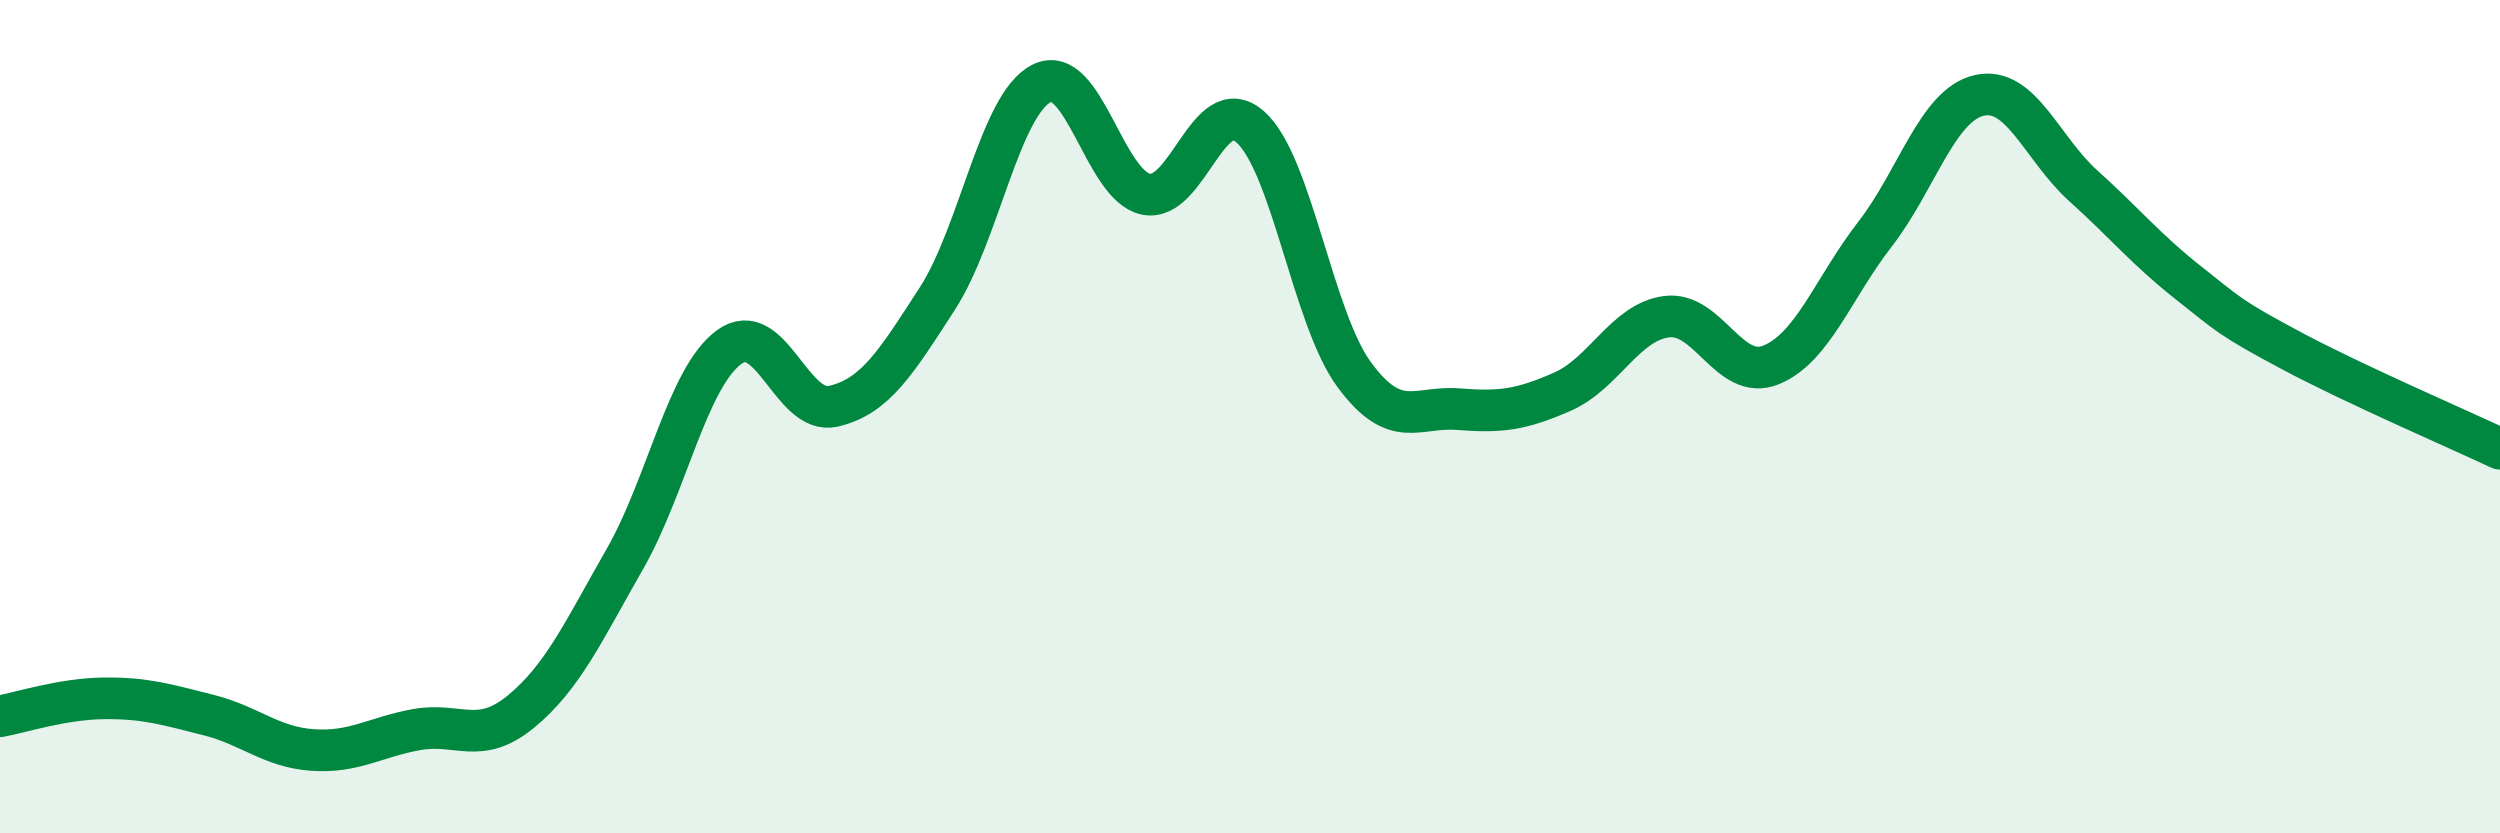
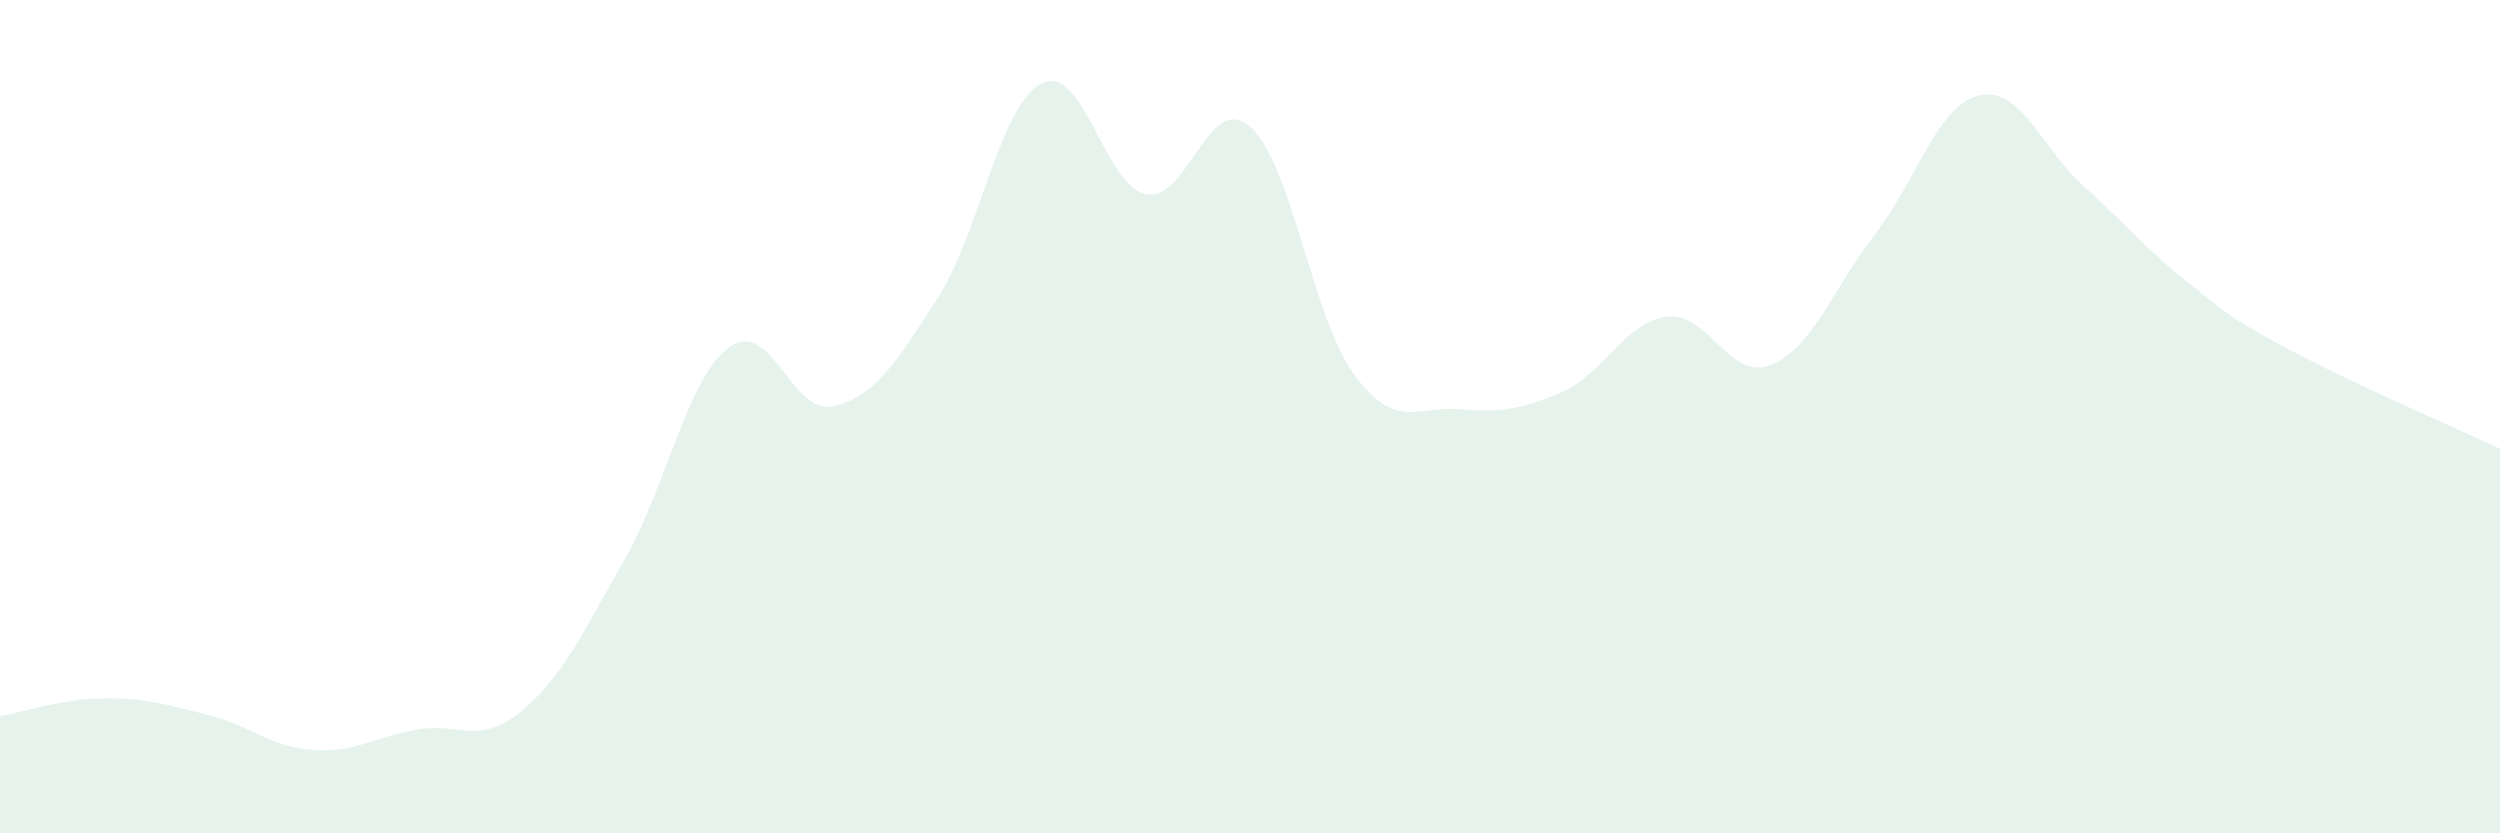
<svg xmlns="http://www.w3.org/2000/svg" width="60" height="20" viewBox="0 0 60 20">
  <path d="M 0,17.19 C 0.5,17.1 1.5,16.77 2.5,16.76 C 3.5,16.75 4,16.91 5,17.16 C 6,17.41 6.5,17.93 7.5,18 C 8.5,18.07 9,17.69 10,17.51 C 11,17.33 11.5,17.9 12.5,17.08 C 13.5,16.26 14,15.16 15,13.41 C 16,11.66 16.5,9.06 17.5,8.33 C 18.5,7.6 19,9.98 20,9.75 C 21,9.52 21.5,8.71 22.5,7.16 C 23.5,5.61 24,2.5 25,2 C 26,1.5 26.5,4.45 27.5,4.66 C 28.5,4.87 29,2.17 30,3.04 C 31,3.91 31.5,7.63 32.5,8.99 C 33.5,10.35 34,9.74 35,9.82 C 36,9.9 36.5,9.84 37.5,9.4 C 38.5,8.96 39,7.73 40,7.6 C 41,7.47 41.5,9.16 42.5,8.76 C 43.5,8.36 44,6.91 45,5.62 C 46,4.33 46.5,2.52 47.5,2.29 C 48.5,2.06 49,3.56 50,4.46 C 51,5.36 51.5,5.98 52.5,6.77 C 53.5,7.56 53.5,7.62 55,8.42 C 56.5,9.22 59,10.3 60,10.77L60 20L0 20Z" fill="#008740" opacity="0.1" stroke-linecap="round" stroke-linejoin="round" />
-   <path d="M 0,17.19 C 0.5,17.1 1.5,16.77 2.5,16.76 C 3.5,16.75 4,16.91 5,17.16 C 6,17.41 6.5,17.93 7.5,18 C 8.5,18.07 9,17.69 10,17.51 C 11,17.33 11.5,17.9 12.5,17.08 C 13.5,16.26 14,15.16 15,13.41 C 16,11.66 16.5,9.06 17.5,8.33 C 18.5,7.6 19,9.98 20,9.75 C 21,9.52 21.5,8.71 22.5,7.16 C 23.5,5.61 24,2.5 25,2 C 26,1.5 26.5,4.45 27.5,4.66 C 28.5,4.87 29,2.17 30,3.04 C 31,3.91 31.5,7.63 32.5,8.99 C 33.5,10.35 34,9.74 35,9.82 C 36,9.9 36.5,9.84 37.5,9.4 C 38.5,8.96 39,7.73 40,7.6 C 41,7.47 41.5,9.16 42.5,8.76 C 43.5,8.36 44,6.91 45,5.62 C 46,4.33 46.5,2.52 47.5,2.29 C 48.5,2.06 49,3.56 50,4.46 C 51,5.36 51.5,5.98 52.5,6.77 C 53.5,7.56 53.5,7.62 55,8.42 C 56.5,9.22 59,10.3 60,10.77" stroke="#008740" stroke-width="1" fill="none" stroke-linecap="round" stroke-linejoin="round" />
</svg>